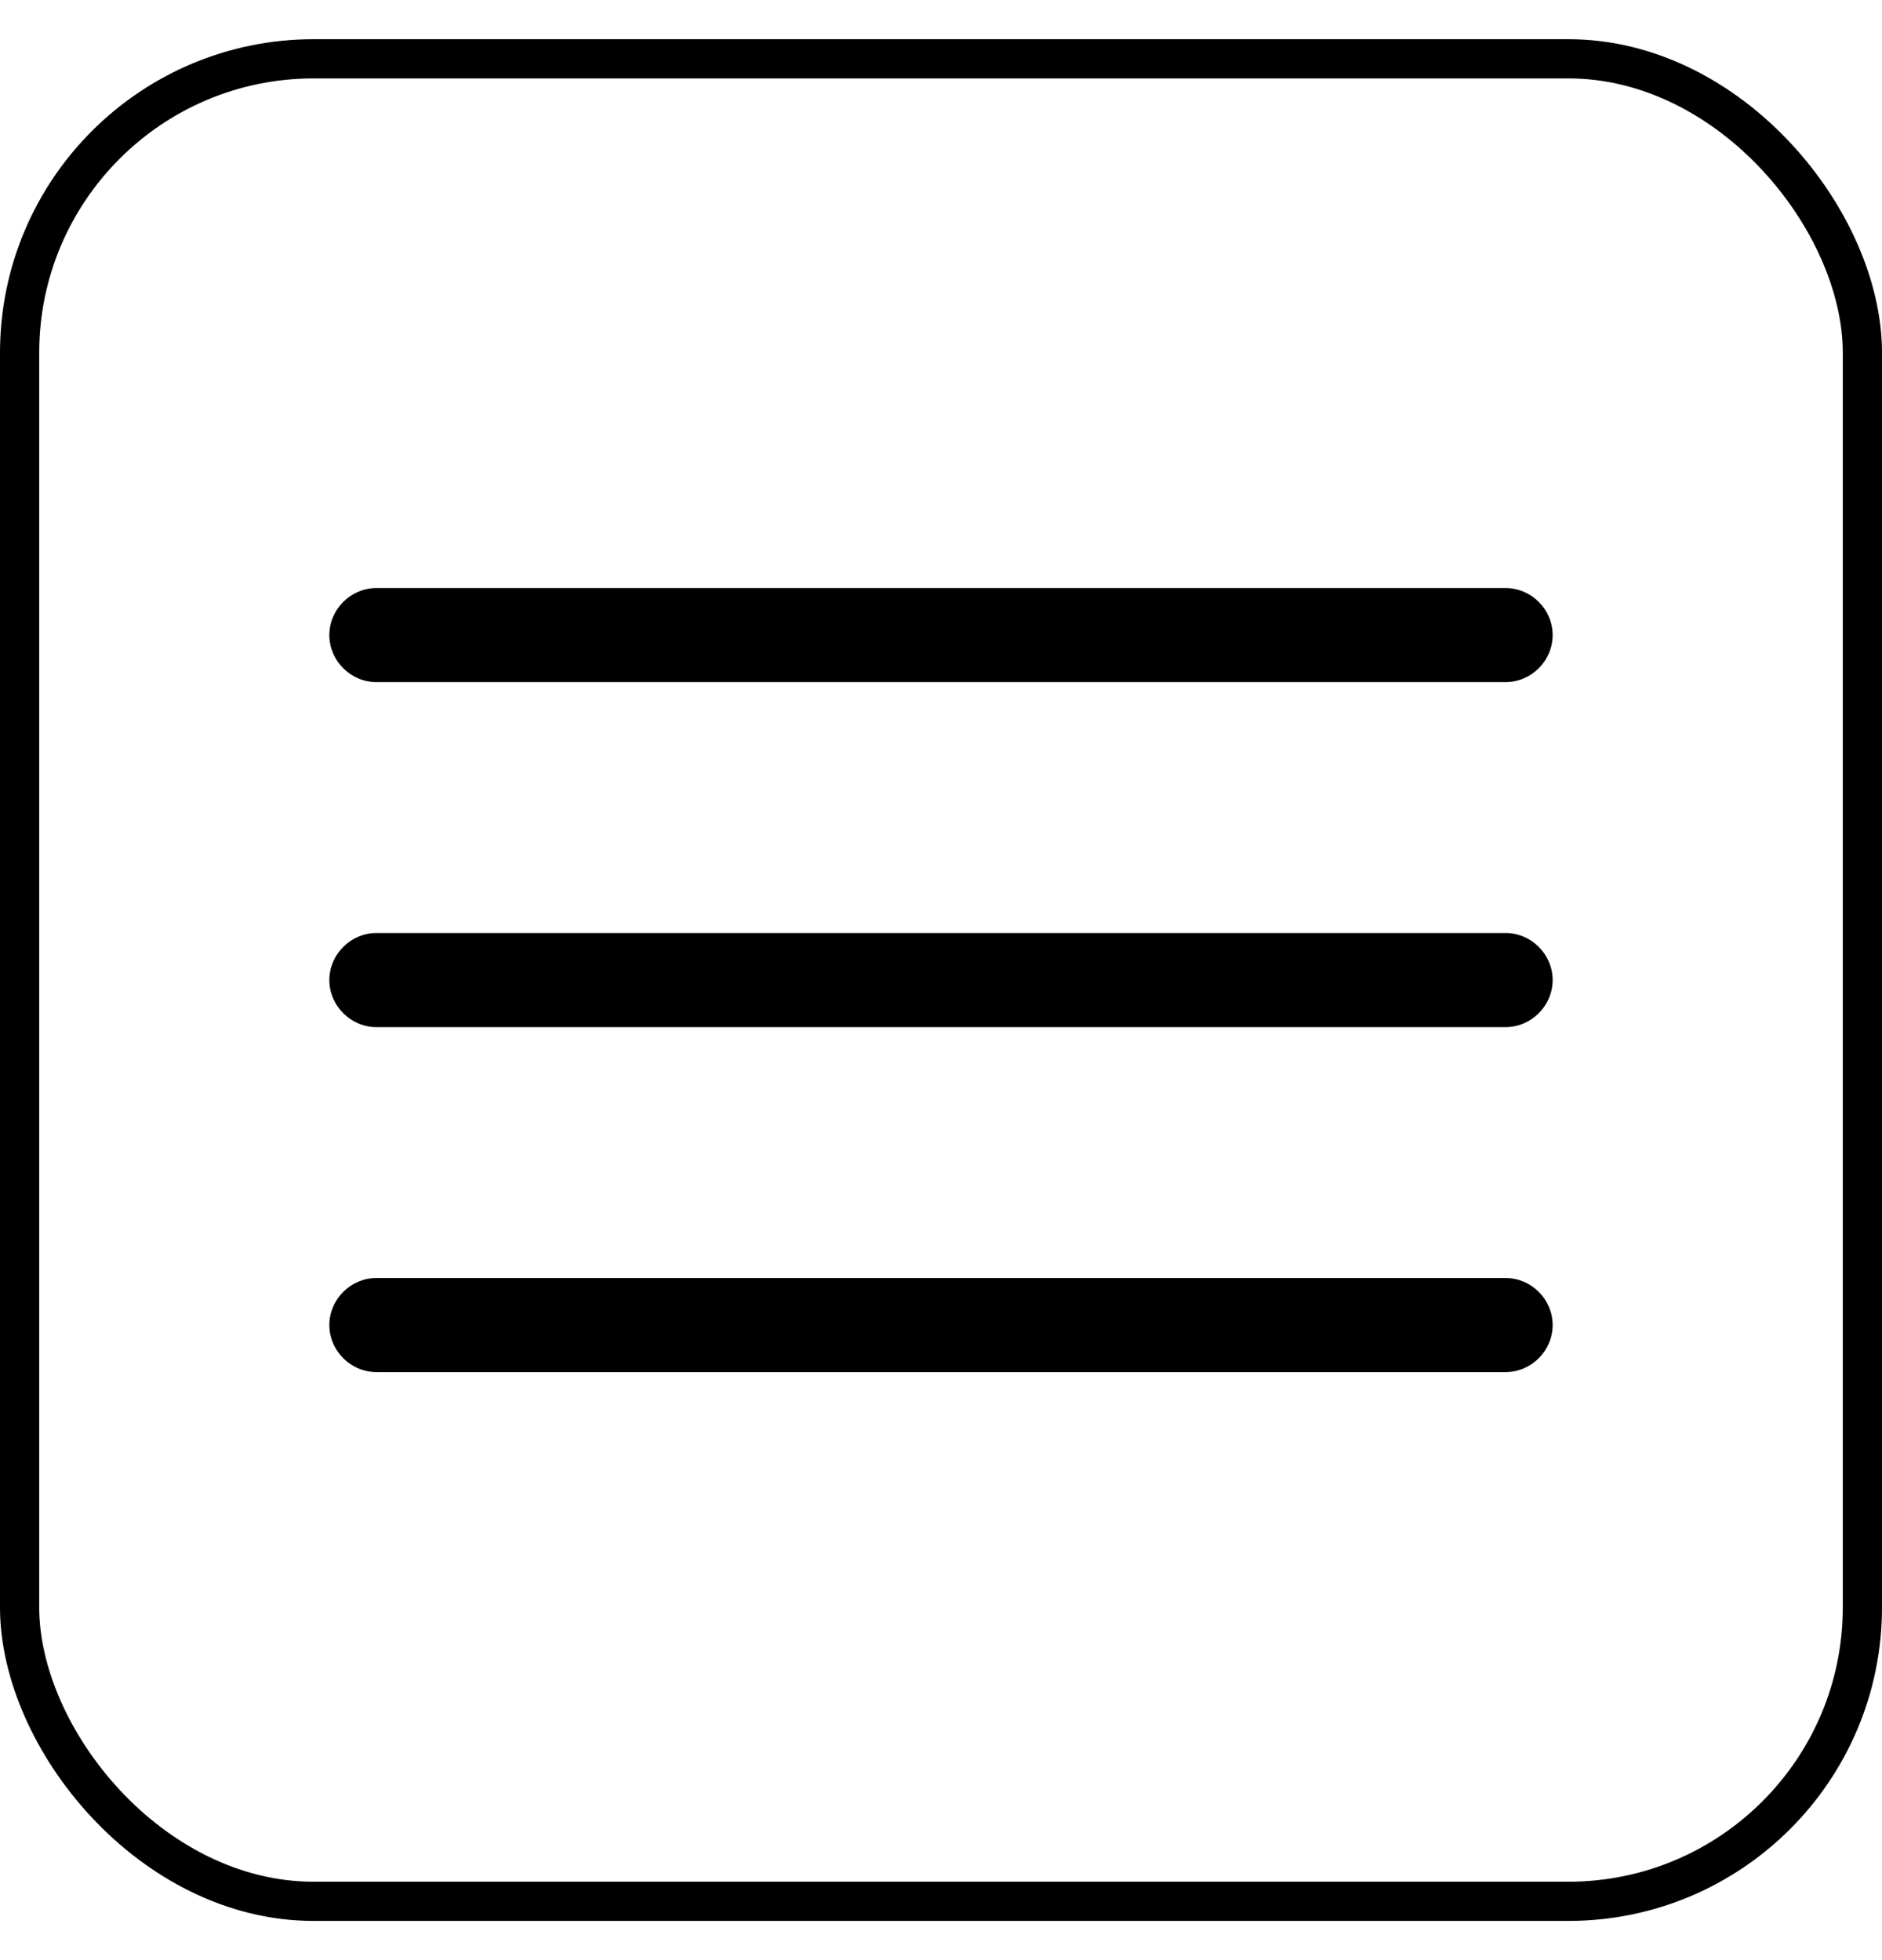
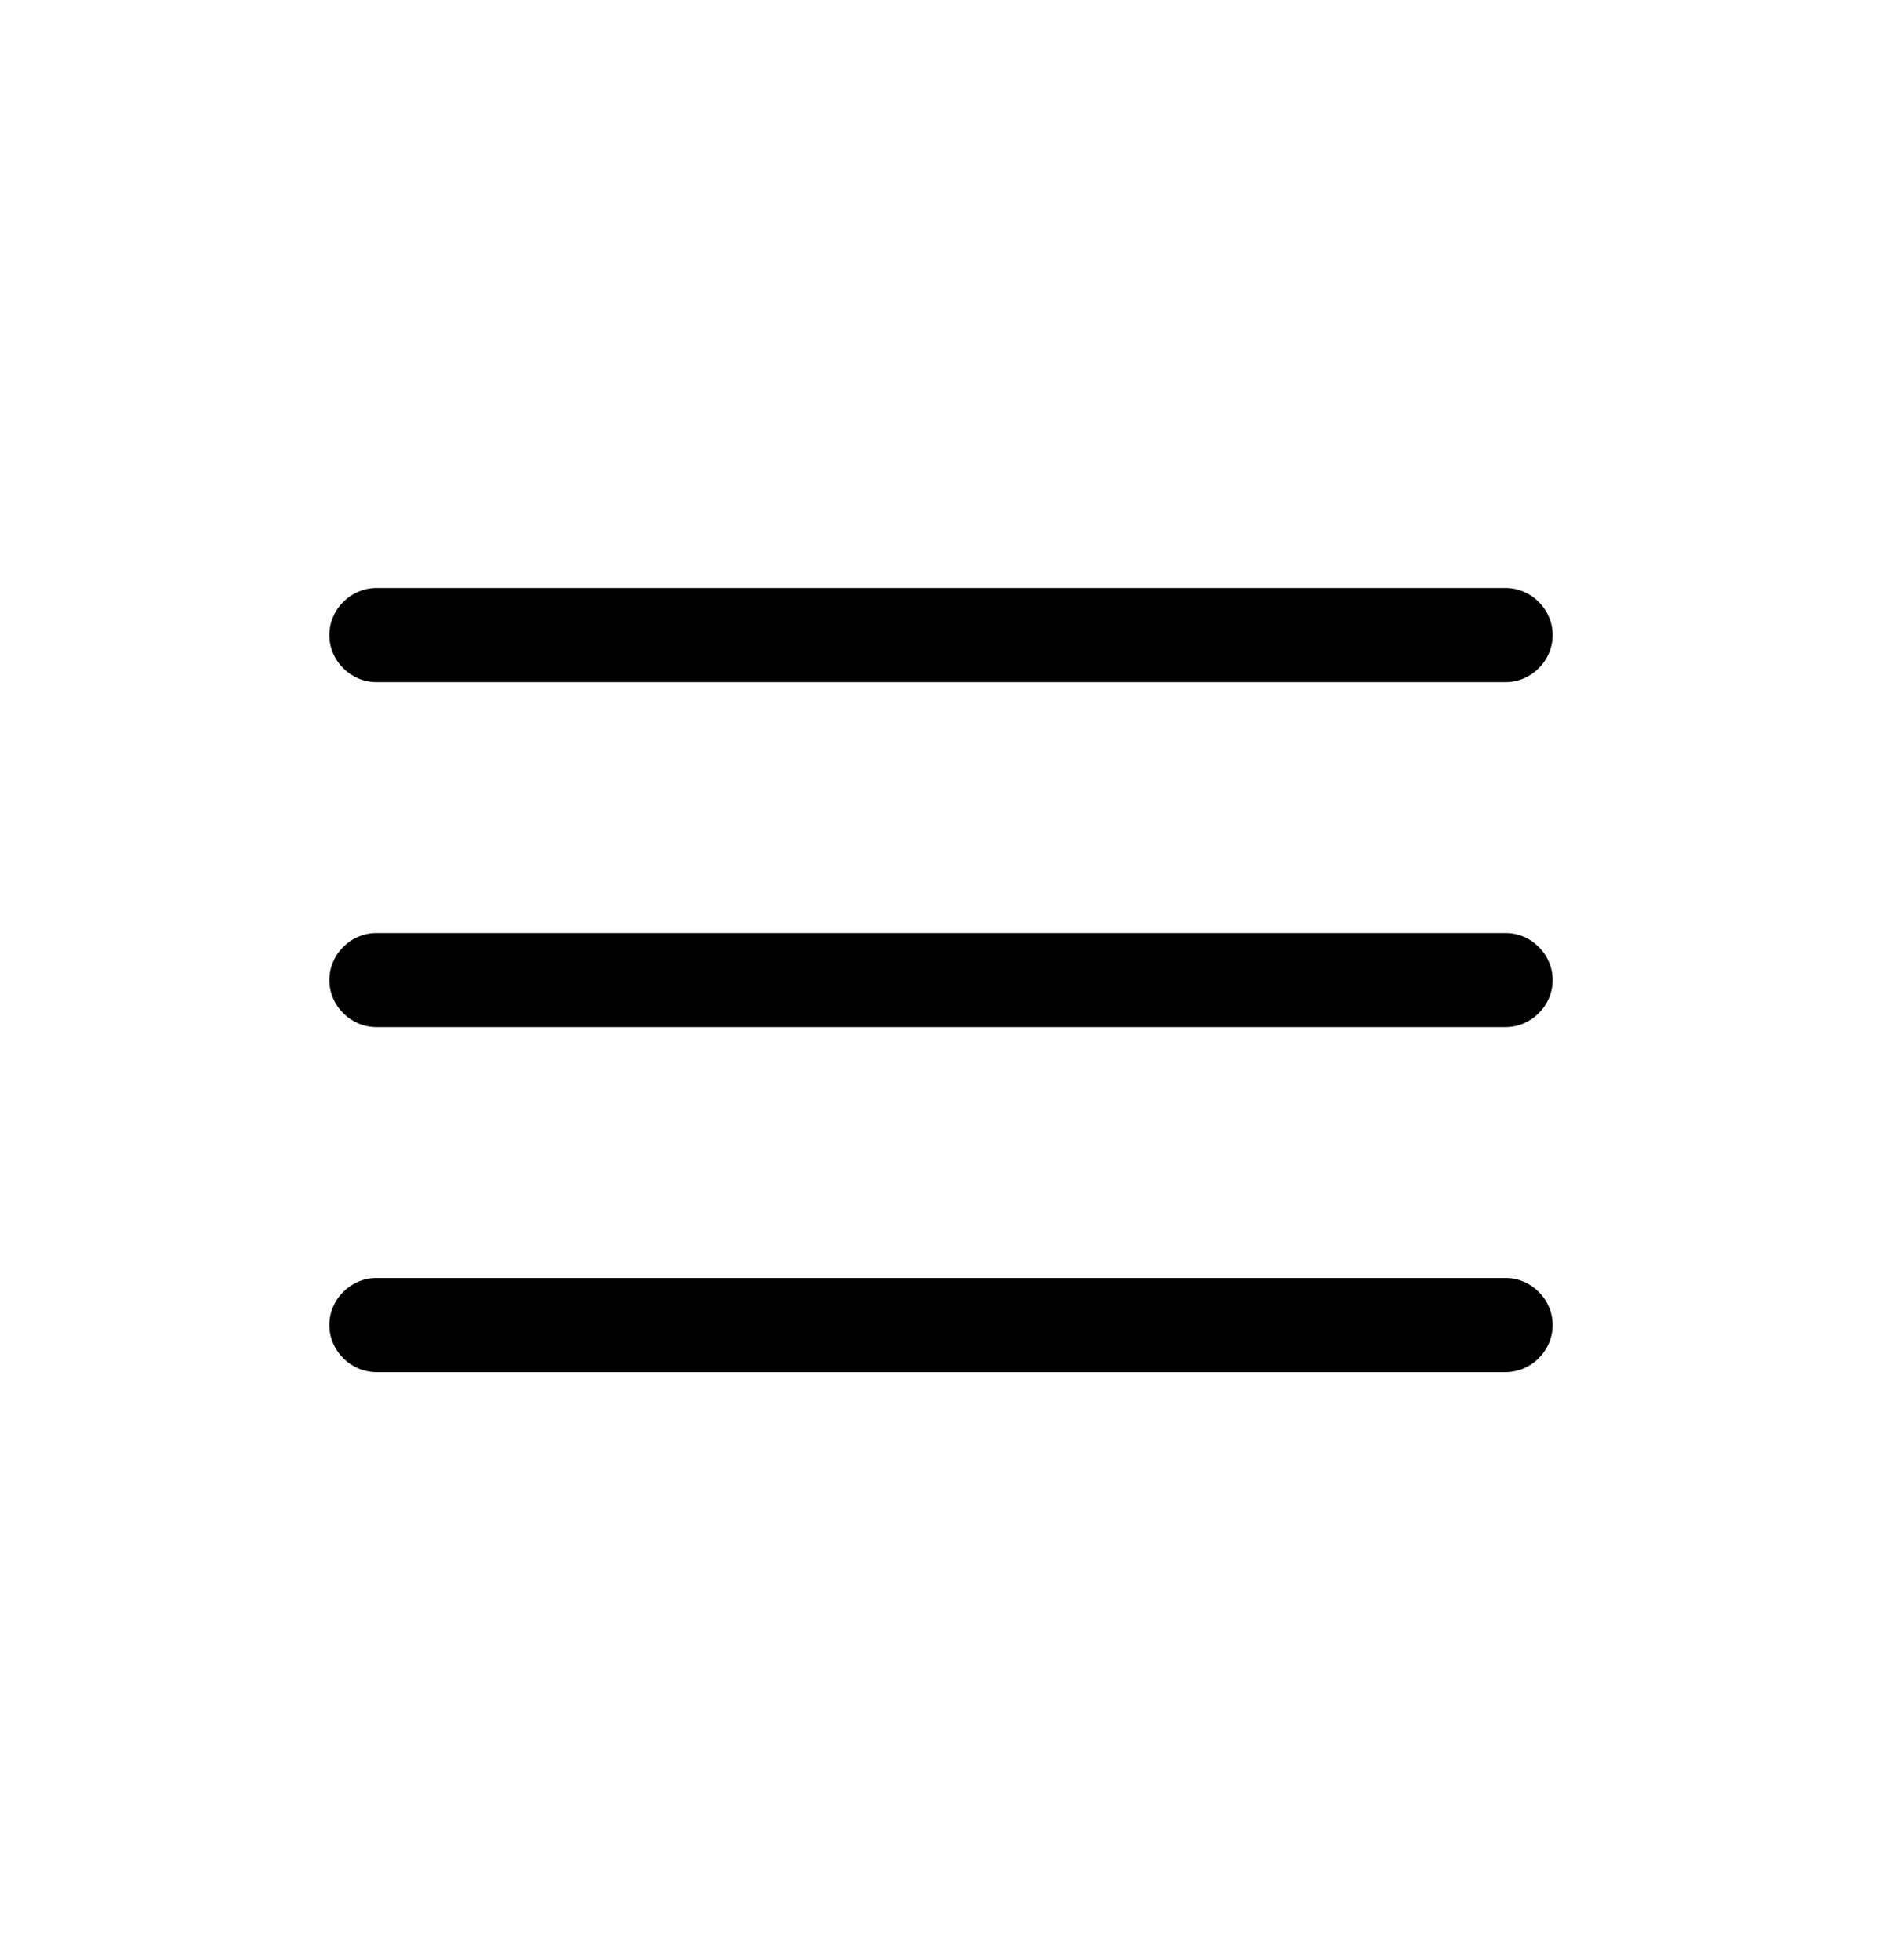
<svg xmlns="http://www.w3.org/2000/svg" width="24" height="25" viewBox="0 0 24 25" fill="none">
-   <rect x="0.25" y="0.75" width="23.5" height="23.5" rx="3.75" stroke="black" stroke-width="0.5" />
  <path d="M19.2 8.7H4.8C4.472 8.7 4.2 8.428 4.2 8.1C4.2 7.772 4.472 7.5 4.8 7.5H19.2C19.528 7.5 19.8 7.772 19.8 8.1C19.8 8.428 19.528 8.7 19.2 8.7Z" fill="black" />
  <path d="M19.2 13.1H4.8C4.472 13.1 4.2 12.828 4.2 12.5C4.2 12.172 4.472 11.9 4.8 11.9H19.2C19.528 11.9 19.8 12.172 19.8 12.5C19.8 12.828 19.528 13.1 19.2 13.1Z" fill="black" />
-   <path d="M19.2 17.5H4.8C4.472 17.5 4.2 17.228 4.2 16.9C4.2 16.572 4.472 16.3 4.8 16.3H19.2C19.528 16.3 19.8 16.572 19.8 16.9C19.8 17.228 19.528 17.5 19.2 17.5Z" fill="black" />
+   <path d="M19.2 17.5H4.8C4.472 17.5 4.2 17.228 4.2 16.9C4.2 16.572 4.472 16.3 4.8 16.3H19.2C19.528 16.3 19.8 16.572 19.8 16.9C19.8 17.228 19.528 17.5 19.2 17.5" fill="black" />
</svg>